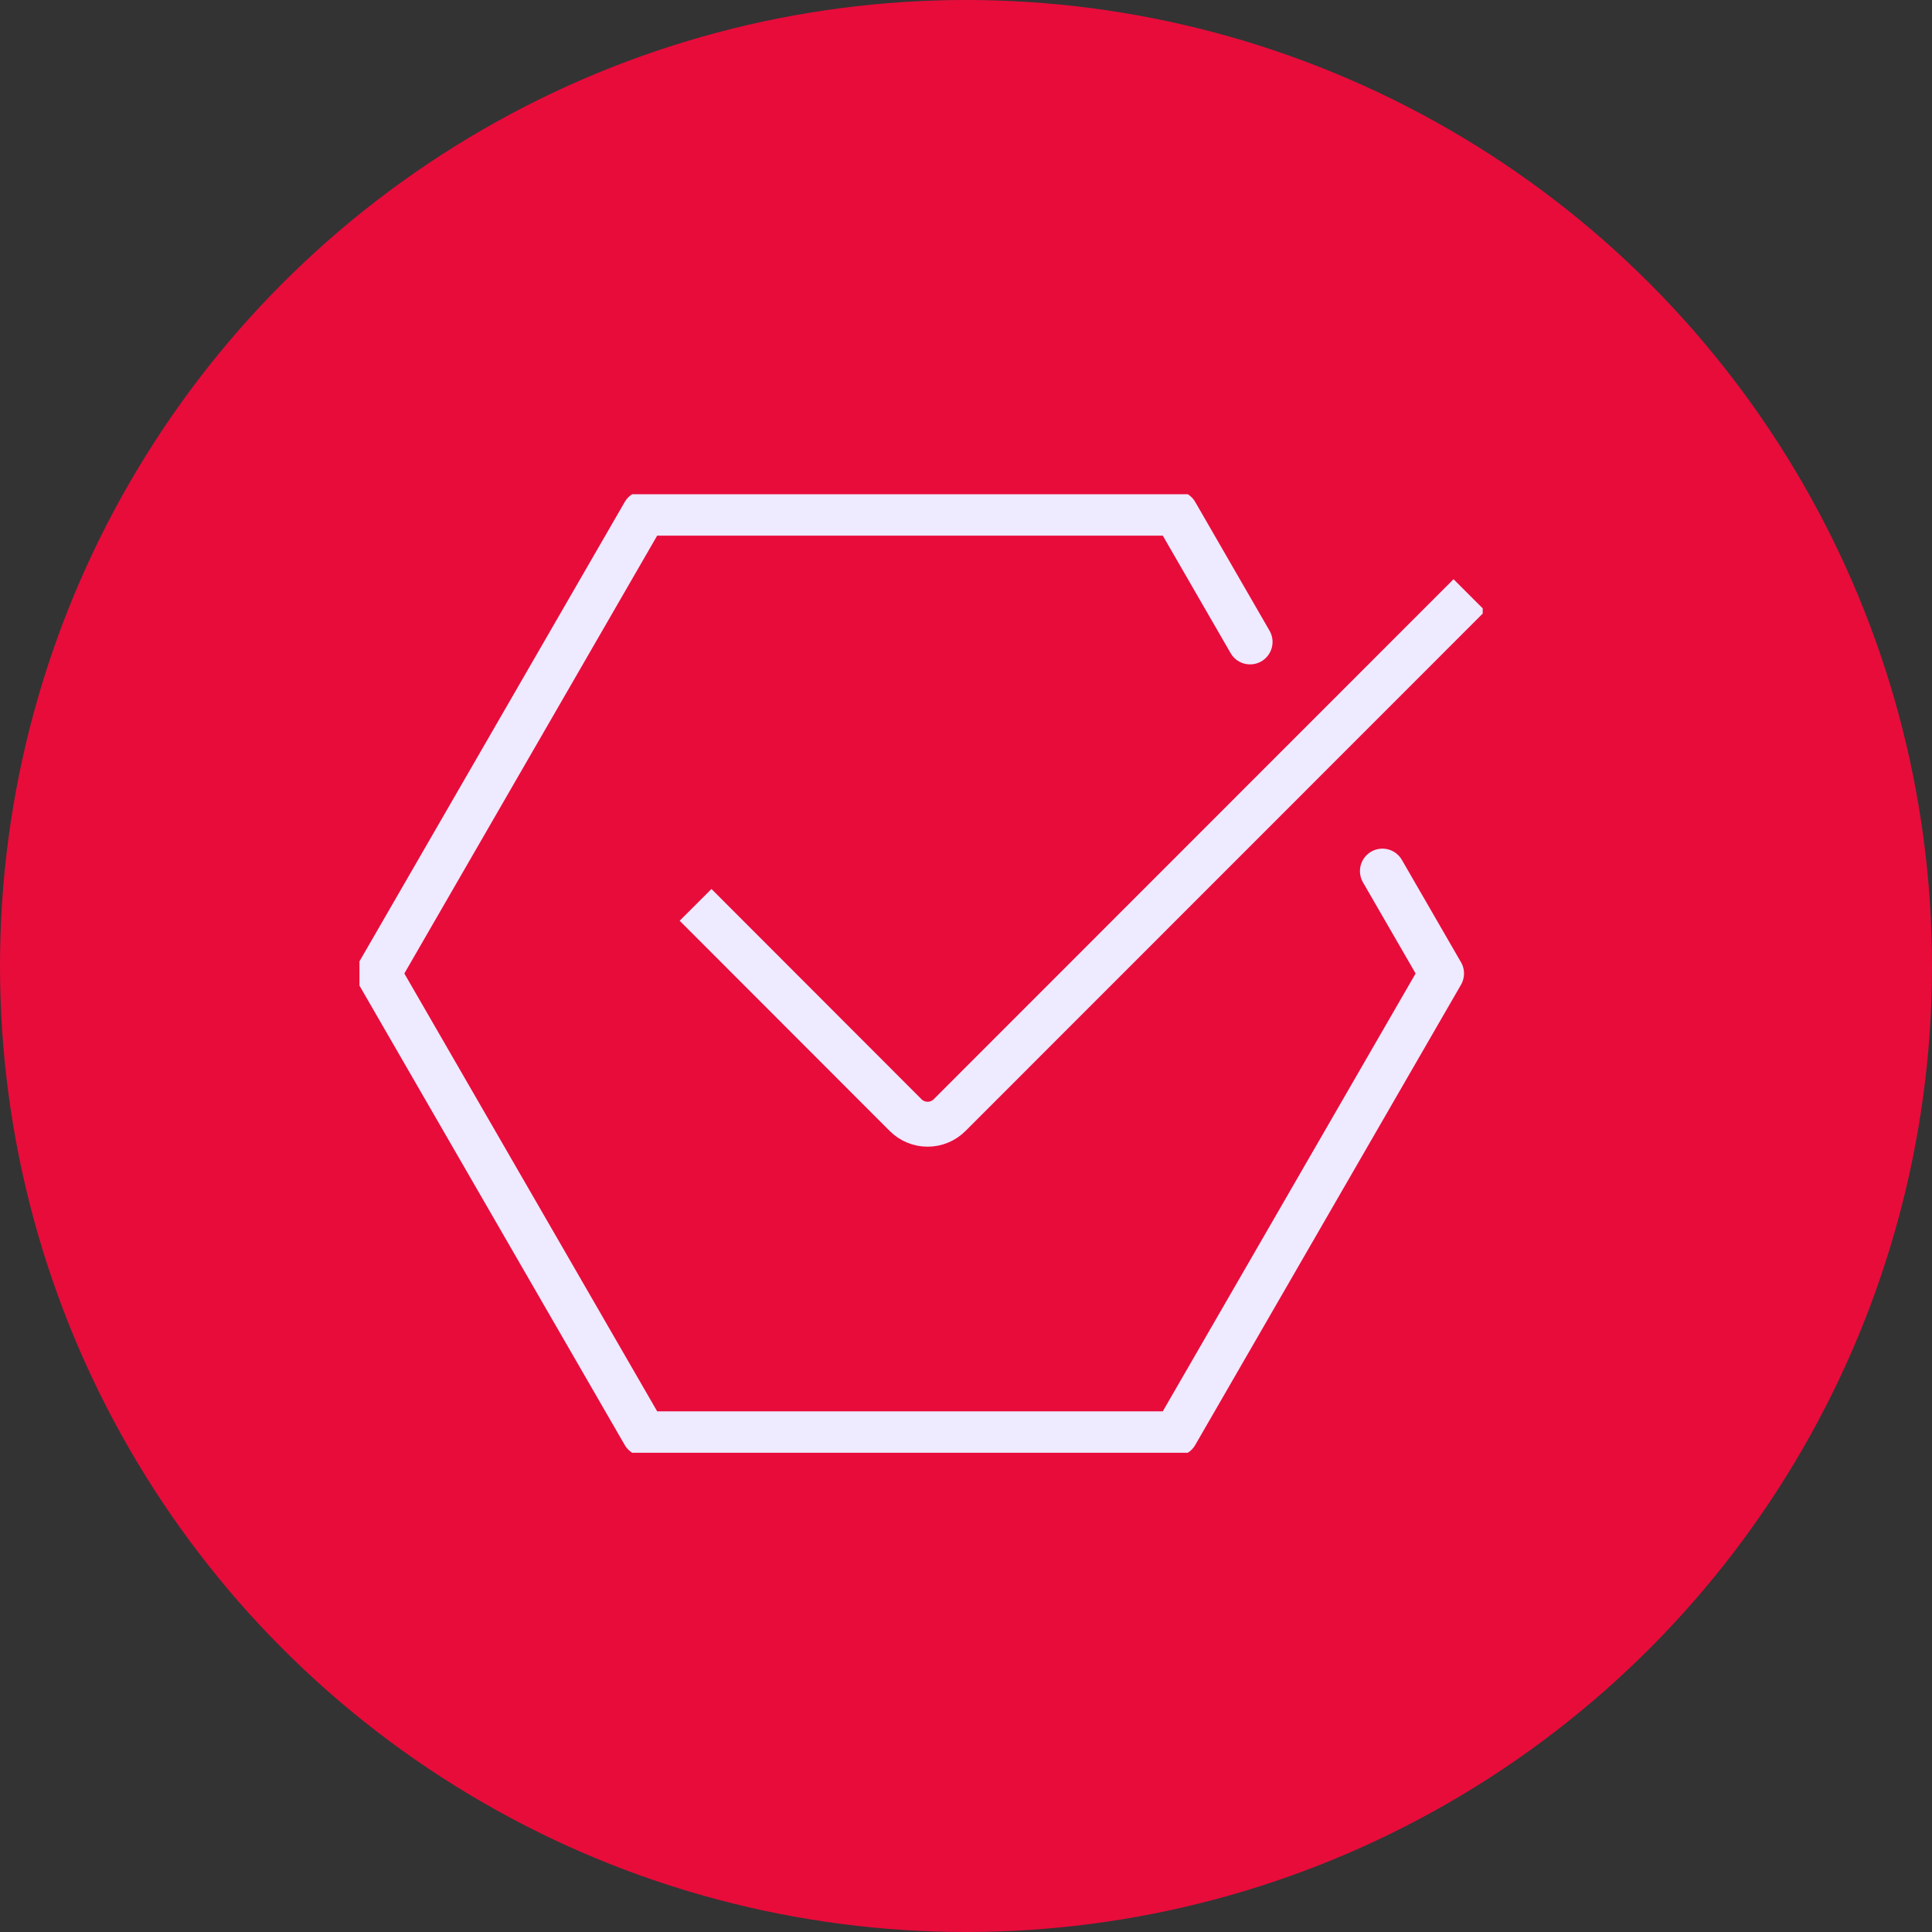
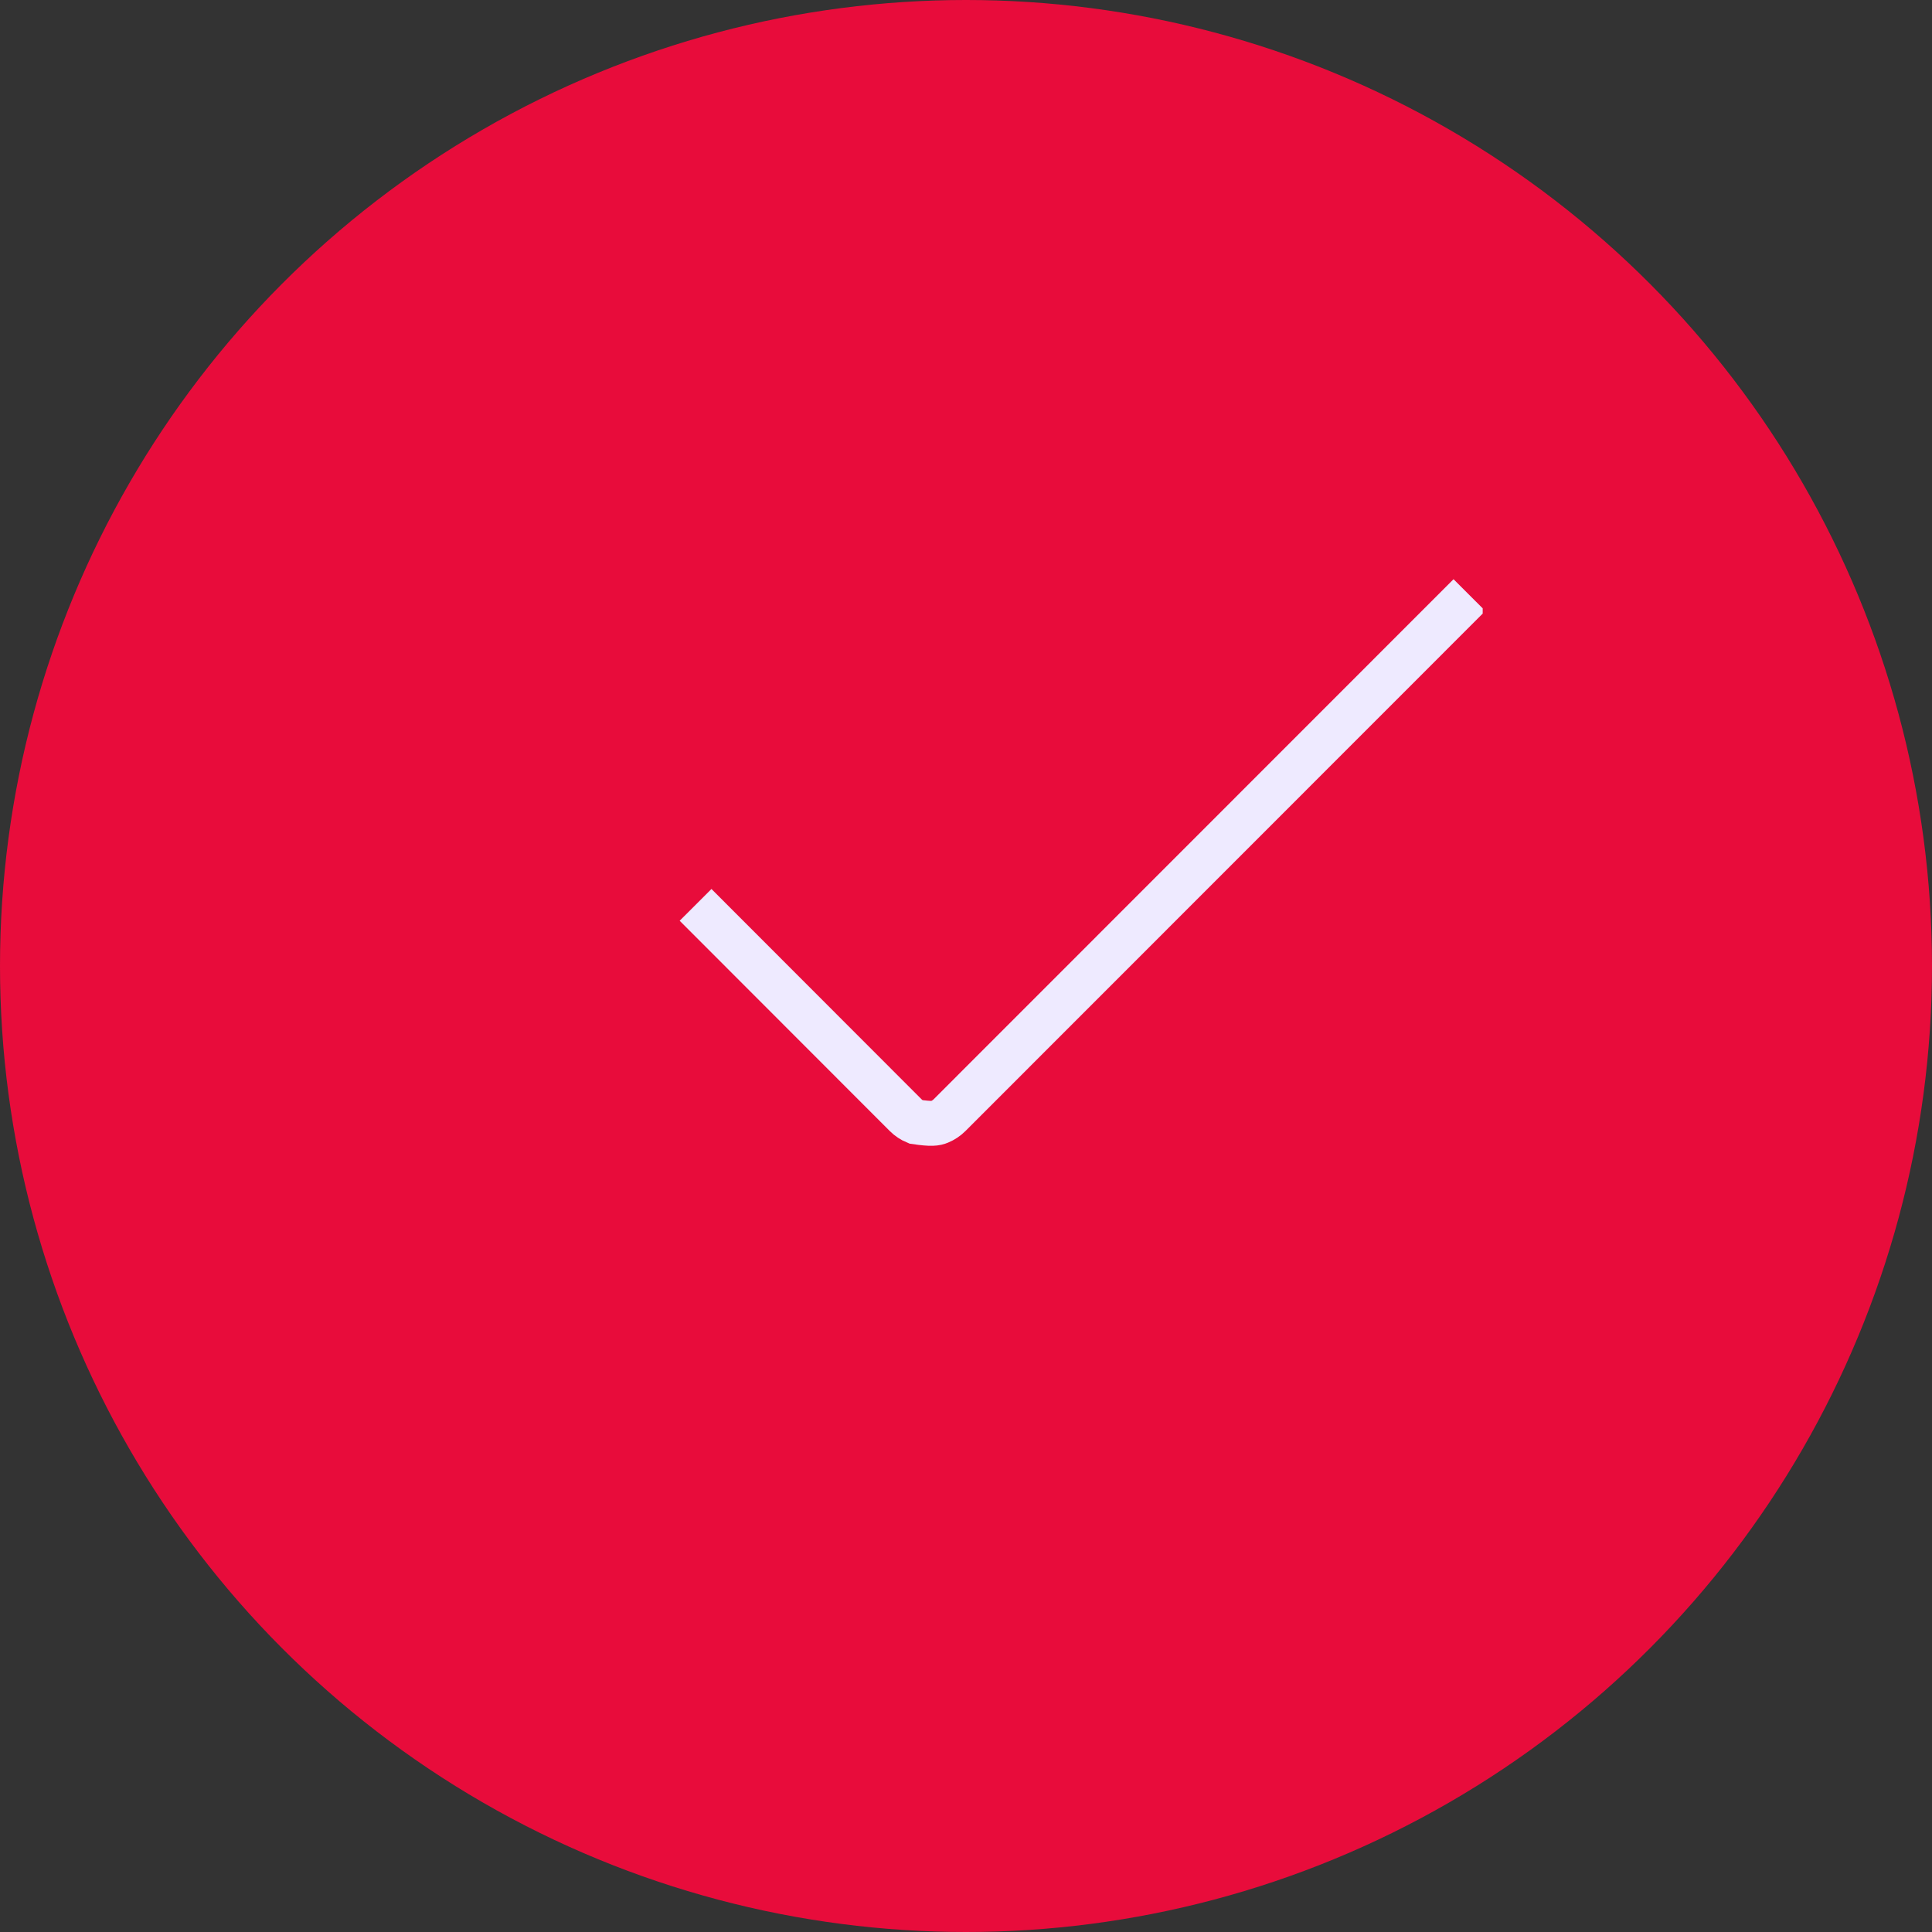
<svg xmlns="http://www.w3.org/2000/svg" fill="none" height="129" viewBox="0 0 129 129" width="129">
  <rect x="0" y="0" width="129" height="129" fill="#333333" stroke="none" />
  <circle cx="64.5" cy="64.5" fill="#E80C3B" r="64.5" />
  <g clip-path="url(#clip0_659_1316)">
-     <path d="M83.468 42.861L78.506 34.266H43.013L25.266 65L43.013 95.734H78.506L96.253 65L92.304 58.164" stroke="#EEEAFF" stroke-linecap="round" stroke-linejoin="round" stroke-width="3" />
-     <path d="M46.443 60.418L60.468 74.456C60.661 74.649 60.89 74.802 61.142 74.906C61.394 75.011 61.664 75.064 61.937 75.064C62.209 75.064 62.479 75.011 62.731 74.906C62.983 74.802 63.212 74.649 63.405 74.456L98.114 39.734" stroke="#EEEAFF" stroke-miterlimit="10" stroke-width="3" />
+     <path d="M46.443 60.418L60.468 74.456C60.661 74.649 60.89 74.802 61.142 74.906C62.209 75.064 62.479 75.011 62.731 74.906C62.983 74.802 63.212 74.649 63.405 74.456L98.114 39.734" stroke="#EEEAFF" stroke-miterlimit="10" stroke-width="3" />
  </g>
  <defs>
    <clipPath id="clip0_659_1316">
      <rect fill="white" height="64" transform="translate(24 33)" width="75" />
    </clipPath>
  </defs>
</svg>